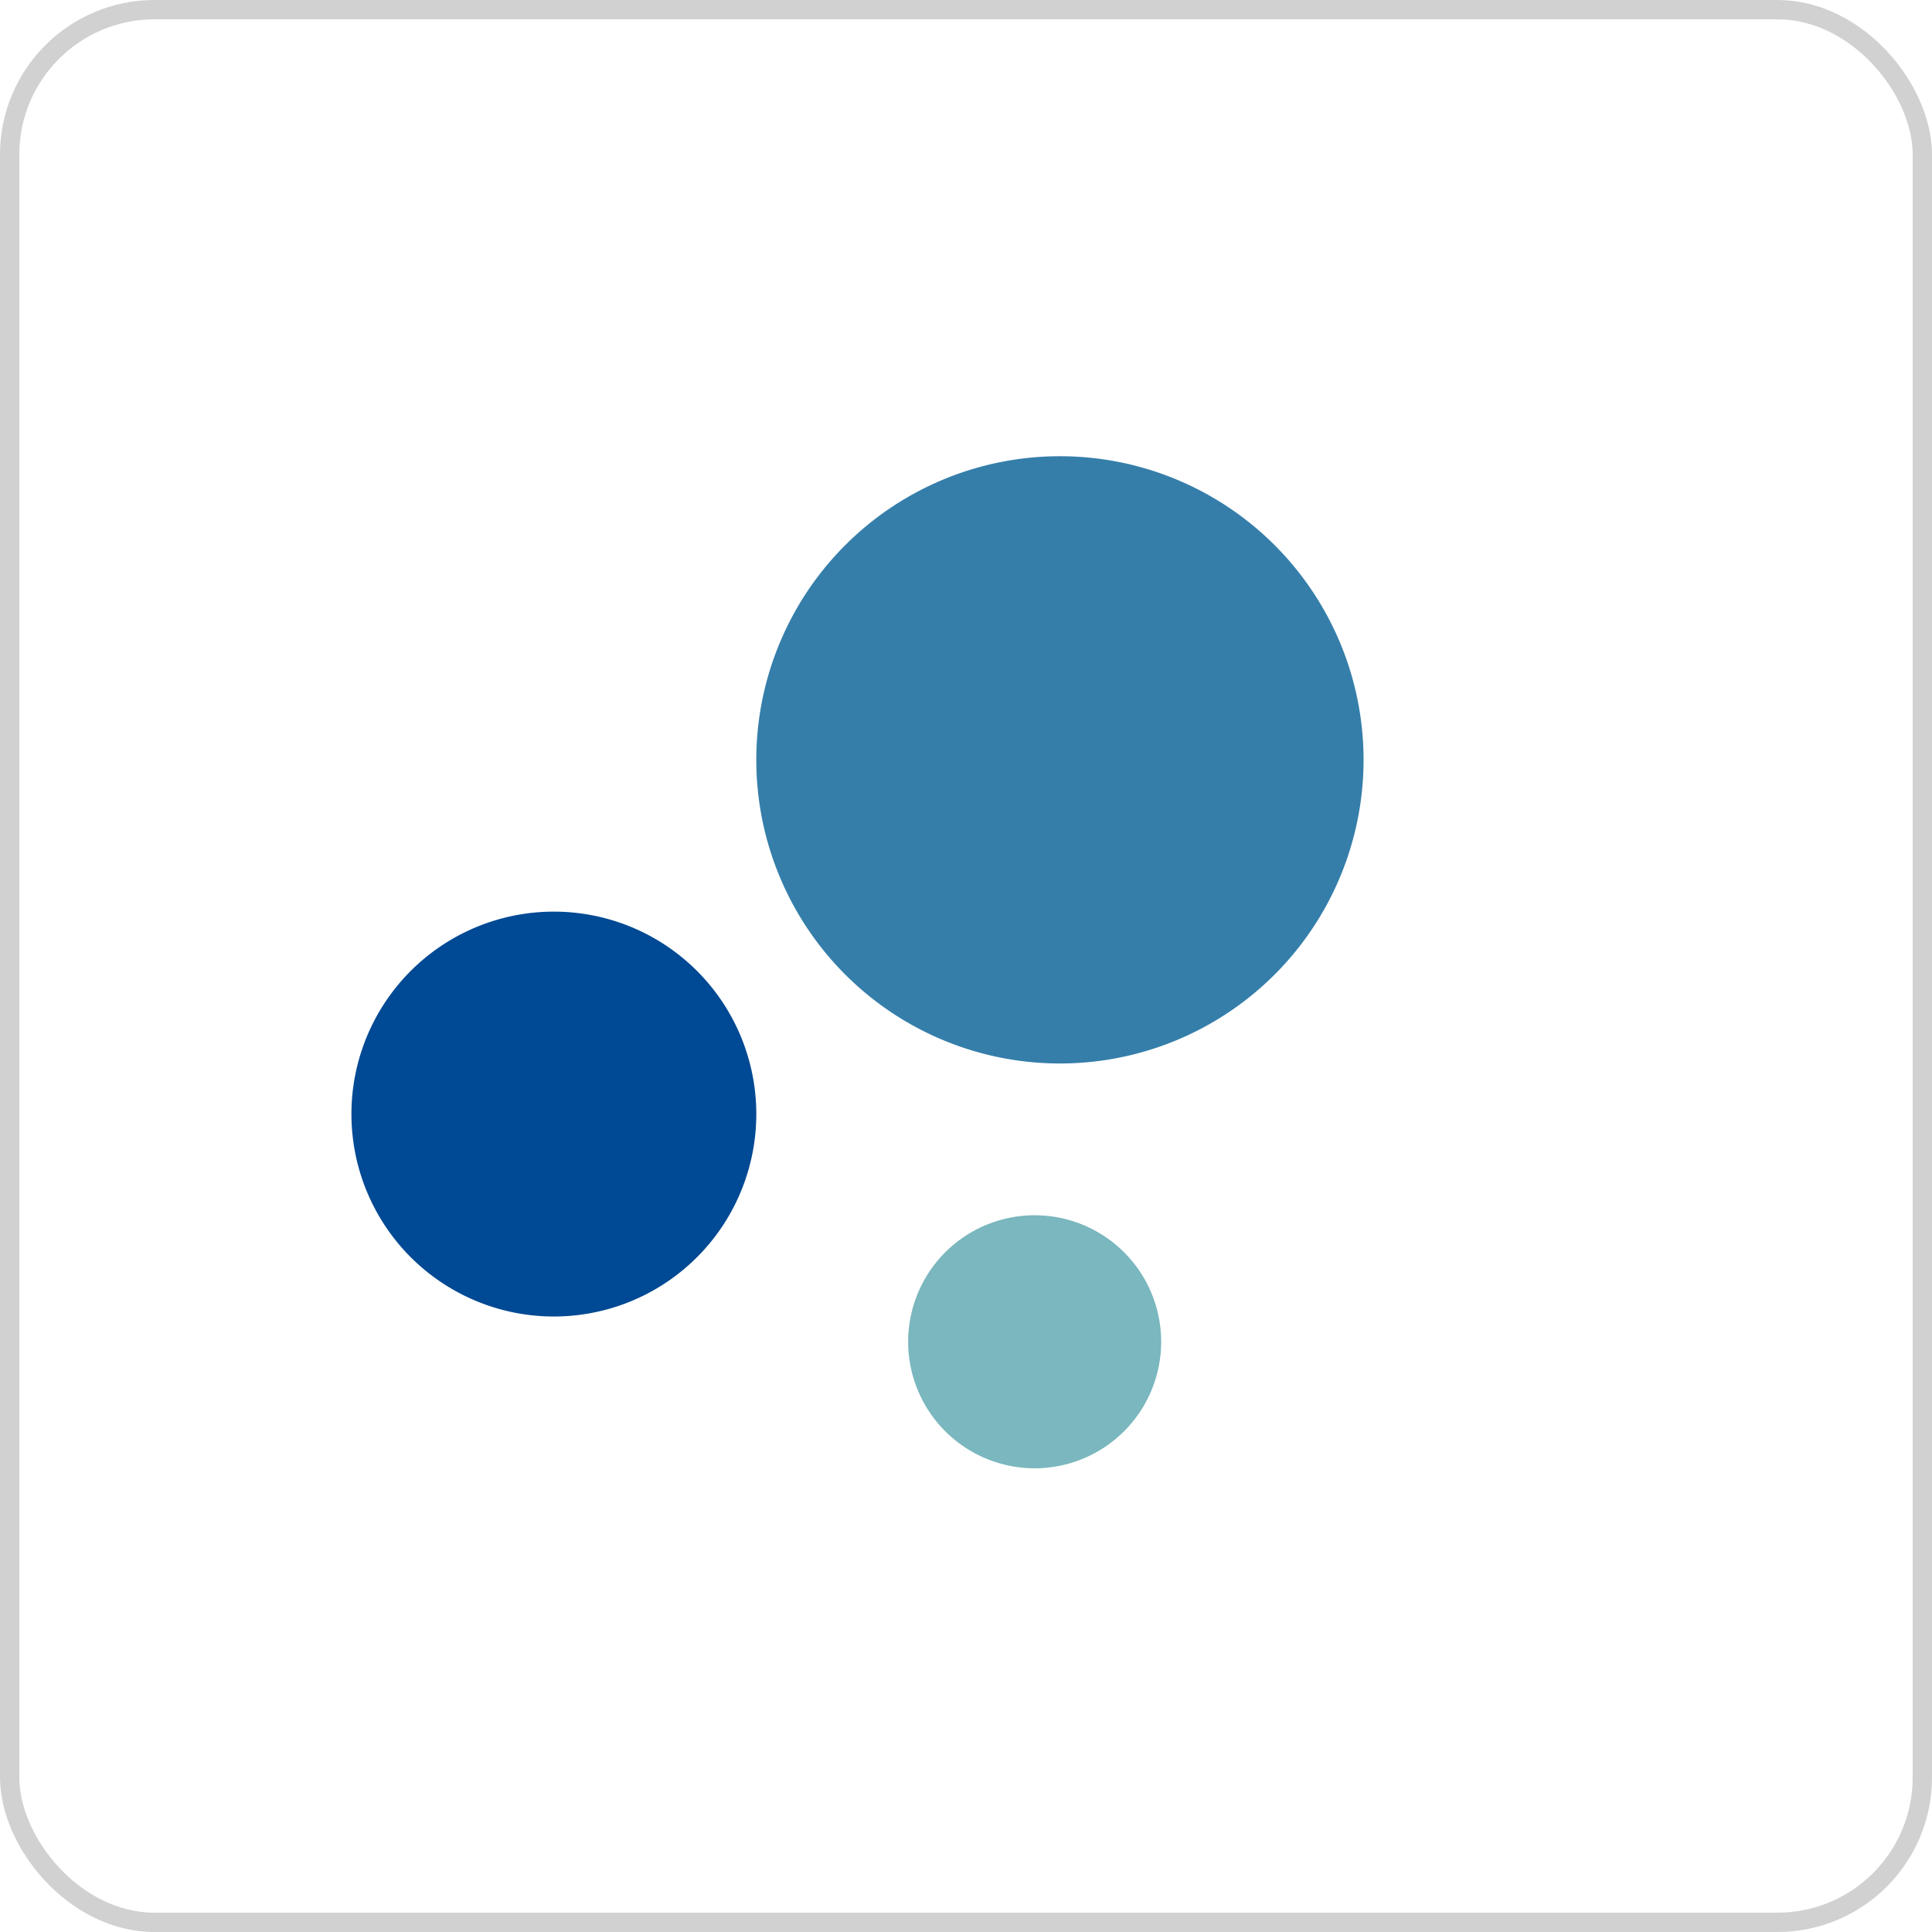
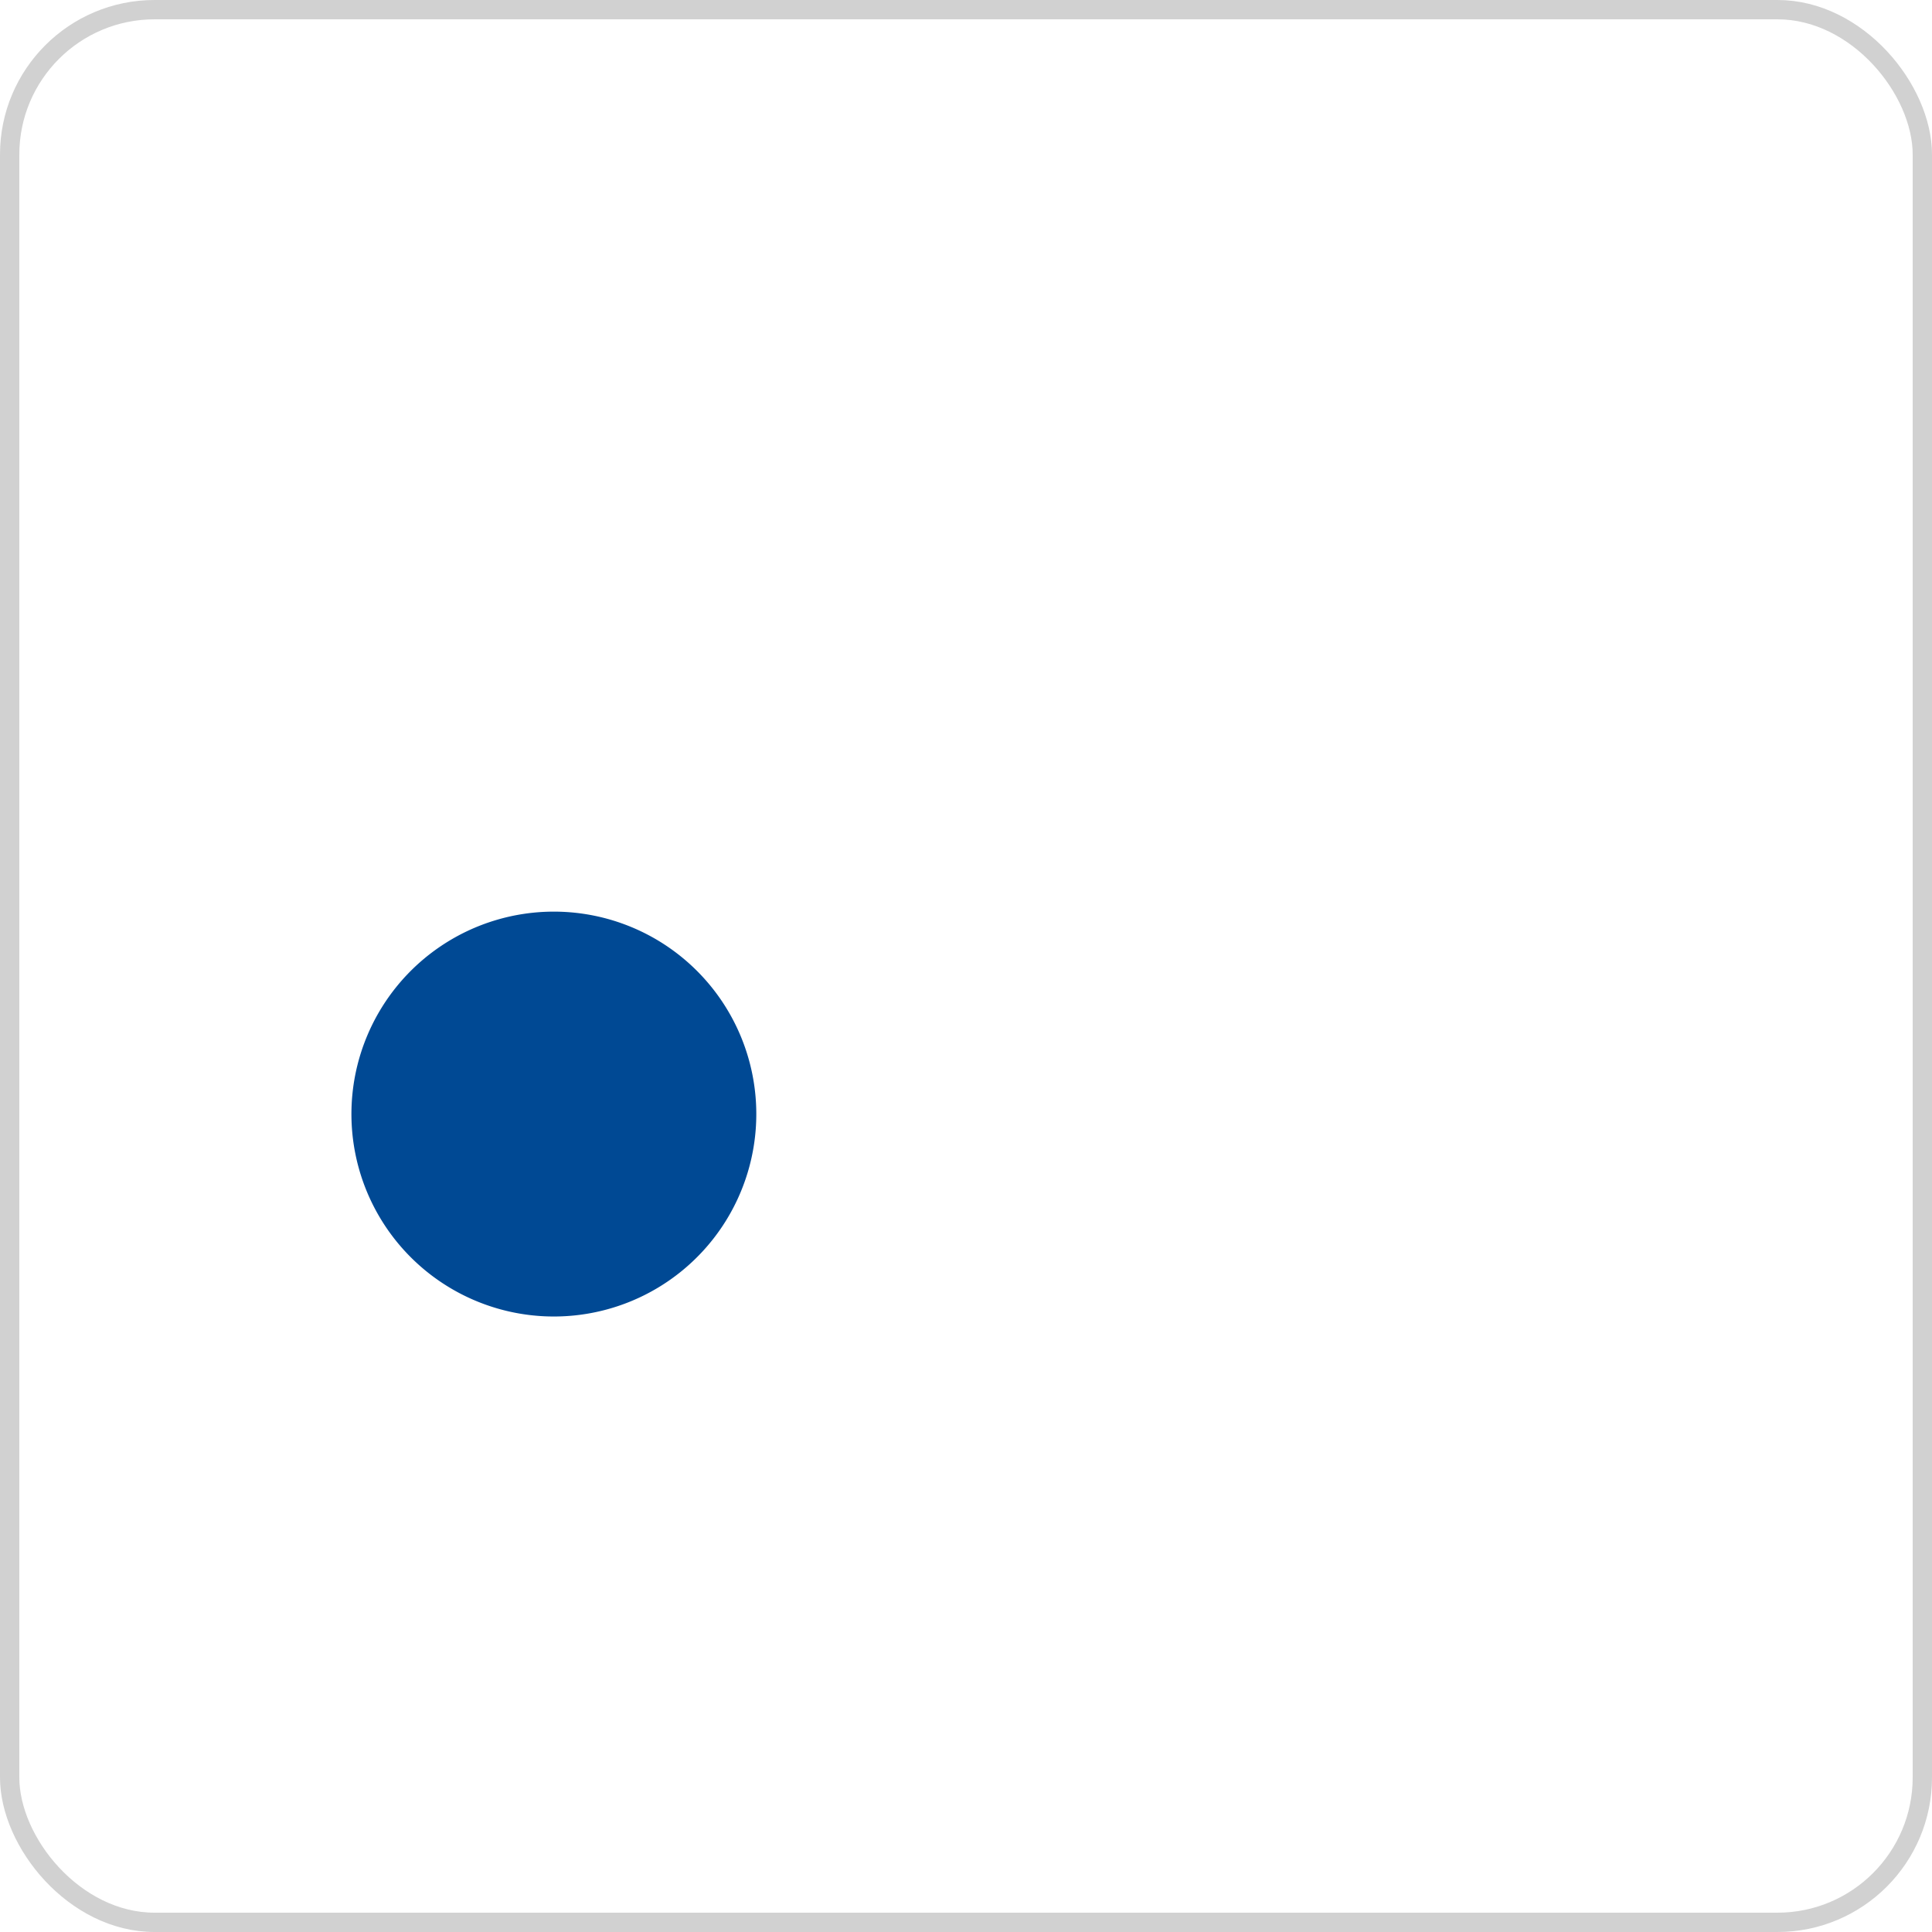
<svg xmlns="http://www.w3.org/2000/svg" width="50" height="50" viewBox="0 0 50 50">
  <g id="Rechteck_10254" data-name="Rechteck 10254" fill="none" stroke="#d1d1d1" stroke-width="0.5">
    <rect width="50" height="50" rx="4" stroke="none" />
    <rect x="0.25" y="0.25" width="49.5" height="49.5" rx="3.75" fill="none" />
  </g>
  <path id="Pfad_8149" data-name="Pfad 8149" d="M16.477,22.039A5.239,5.239,0,1,1,11.239,16.8,5.239,5.239,0,0,1,16.477,22.039Z" transform="translate(3.096 6.793)" fill="#004994" />
-   <path id="Pfad_8150" data-name="Pfad 8150" d="M25.748,27.274A3.274,3.274,0,1,1,22.474,24,3.274,3.274,0,0,1,25.748,27.274Z" transform="translate(4.303 7.451)" fill="#7ab7be" />
-   <path id="Pfad_8151" data-name="Pfad 8151" d="M31.316,13.858A7.858,7.858,0,1,1,23.458,6a7.858,7.858,0,0,1,7.858,7.858Z" transform="translate(3.973 5.807)" fill="#357eaa" />
</svg>